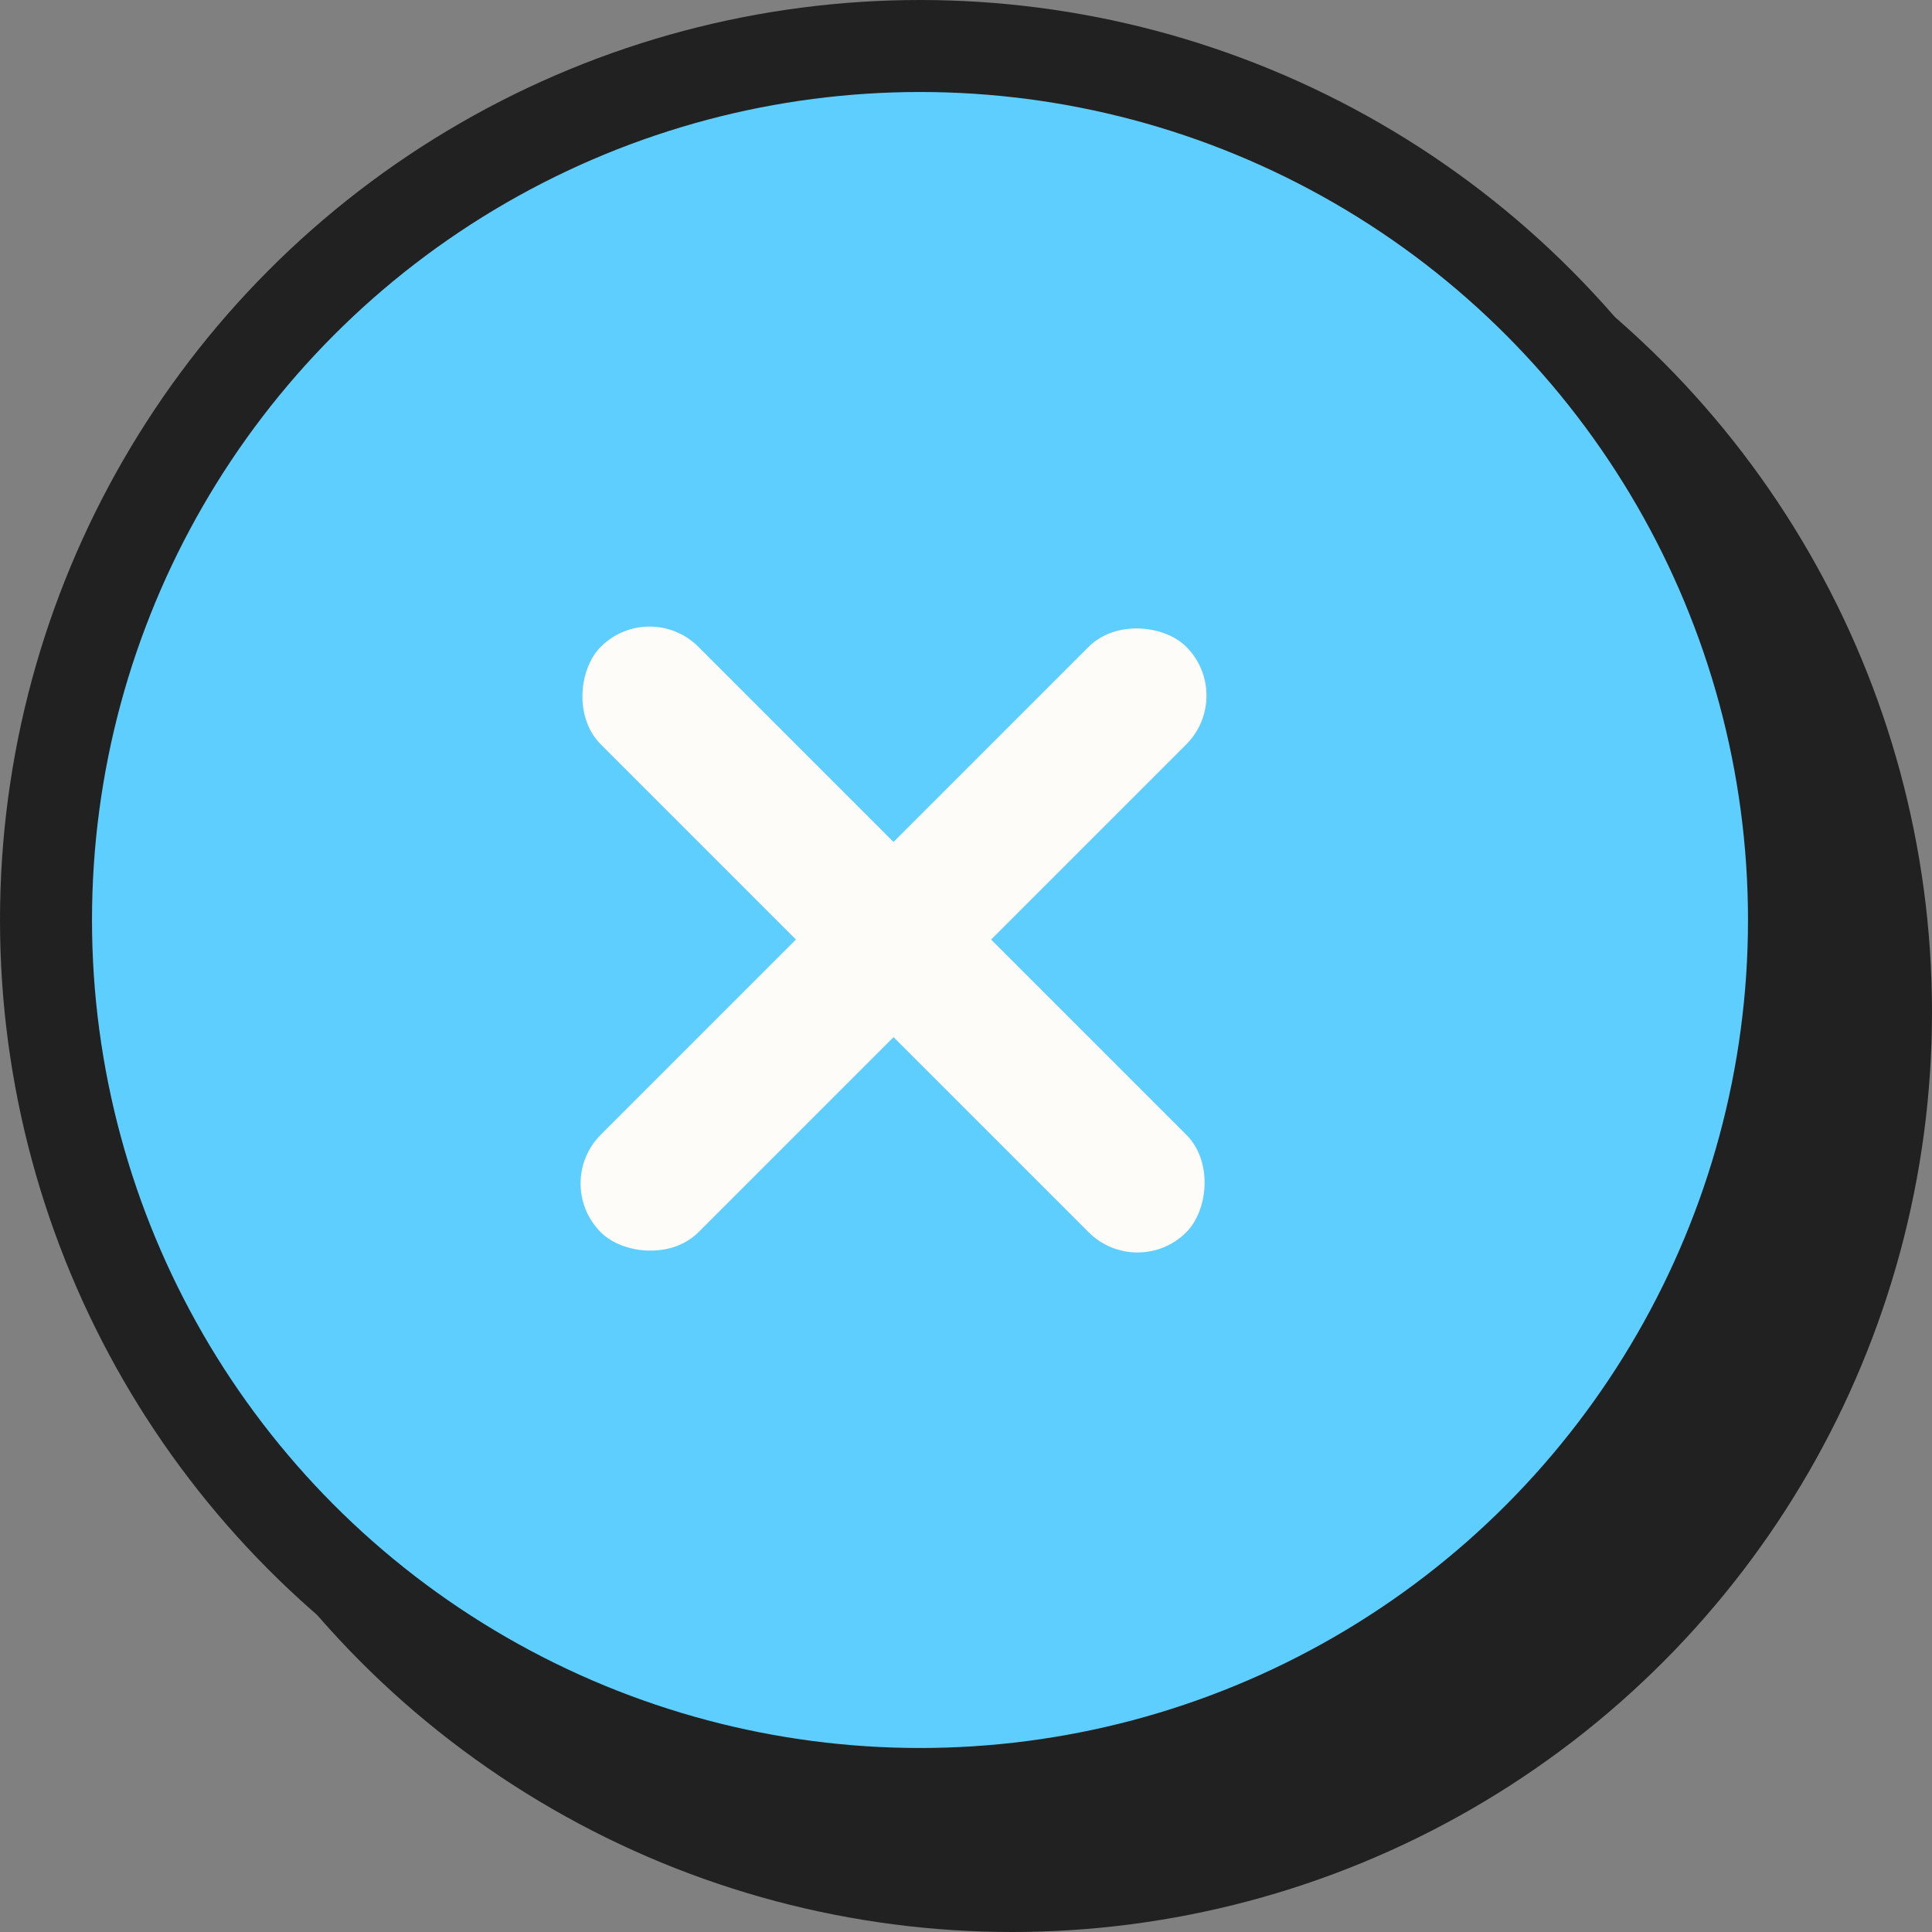
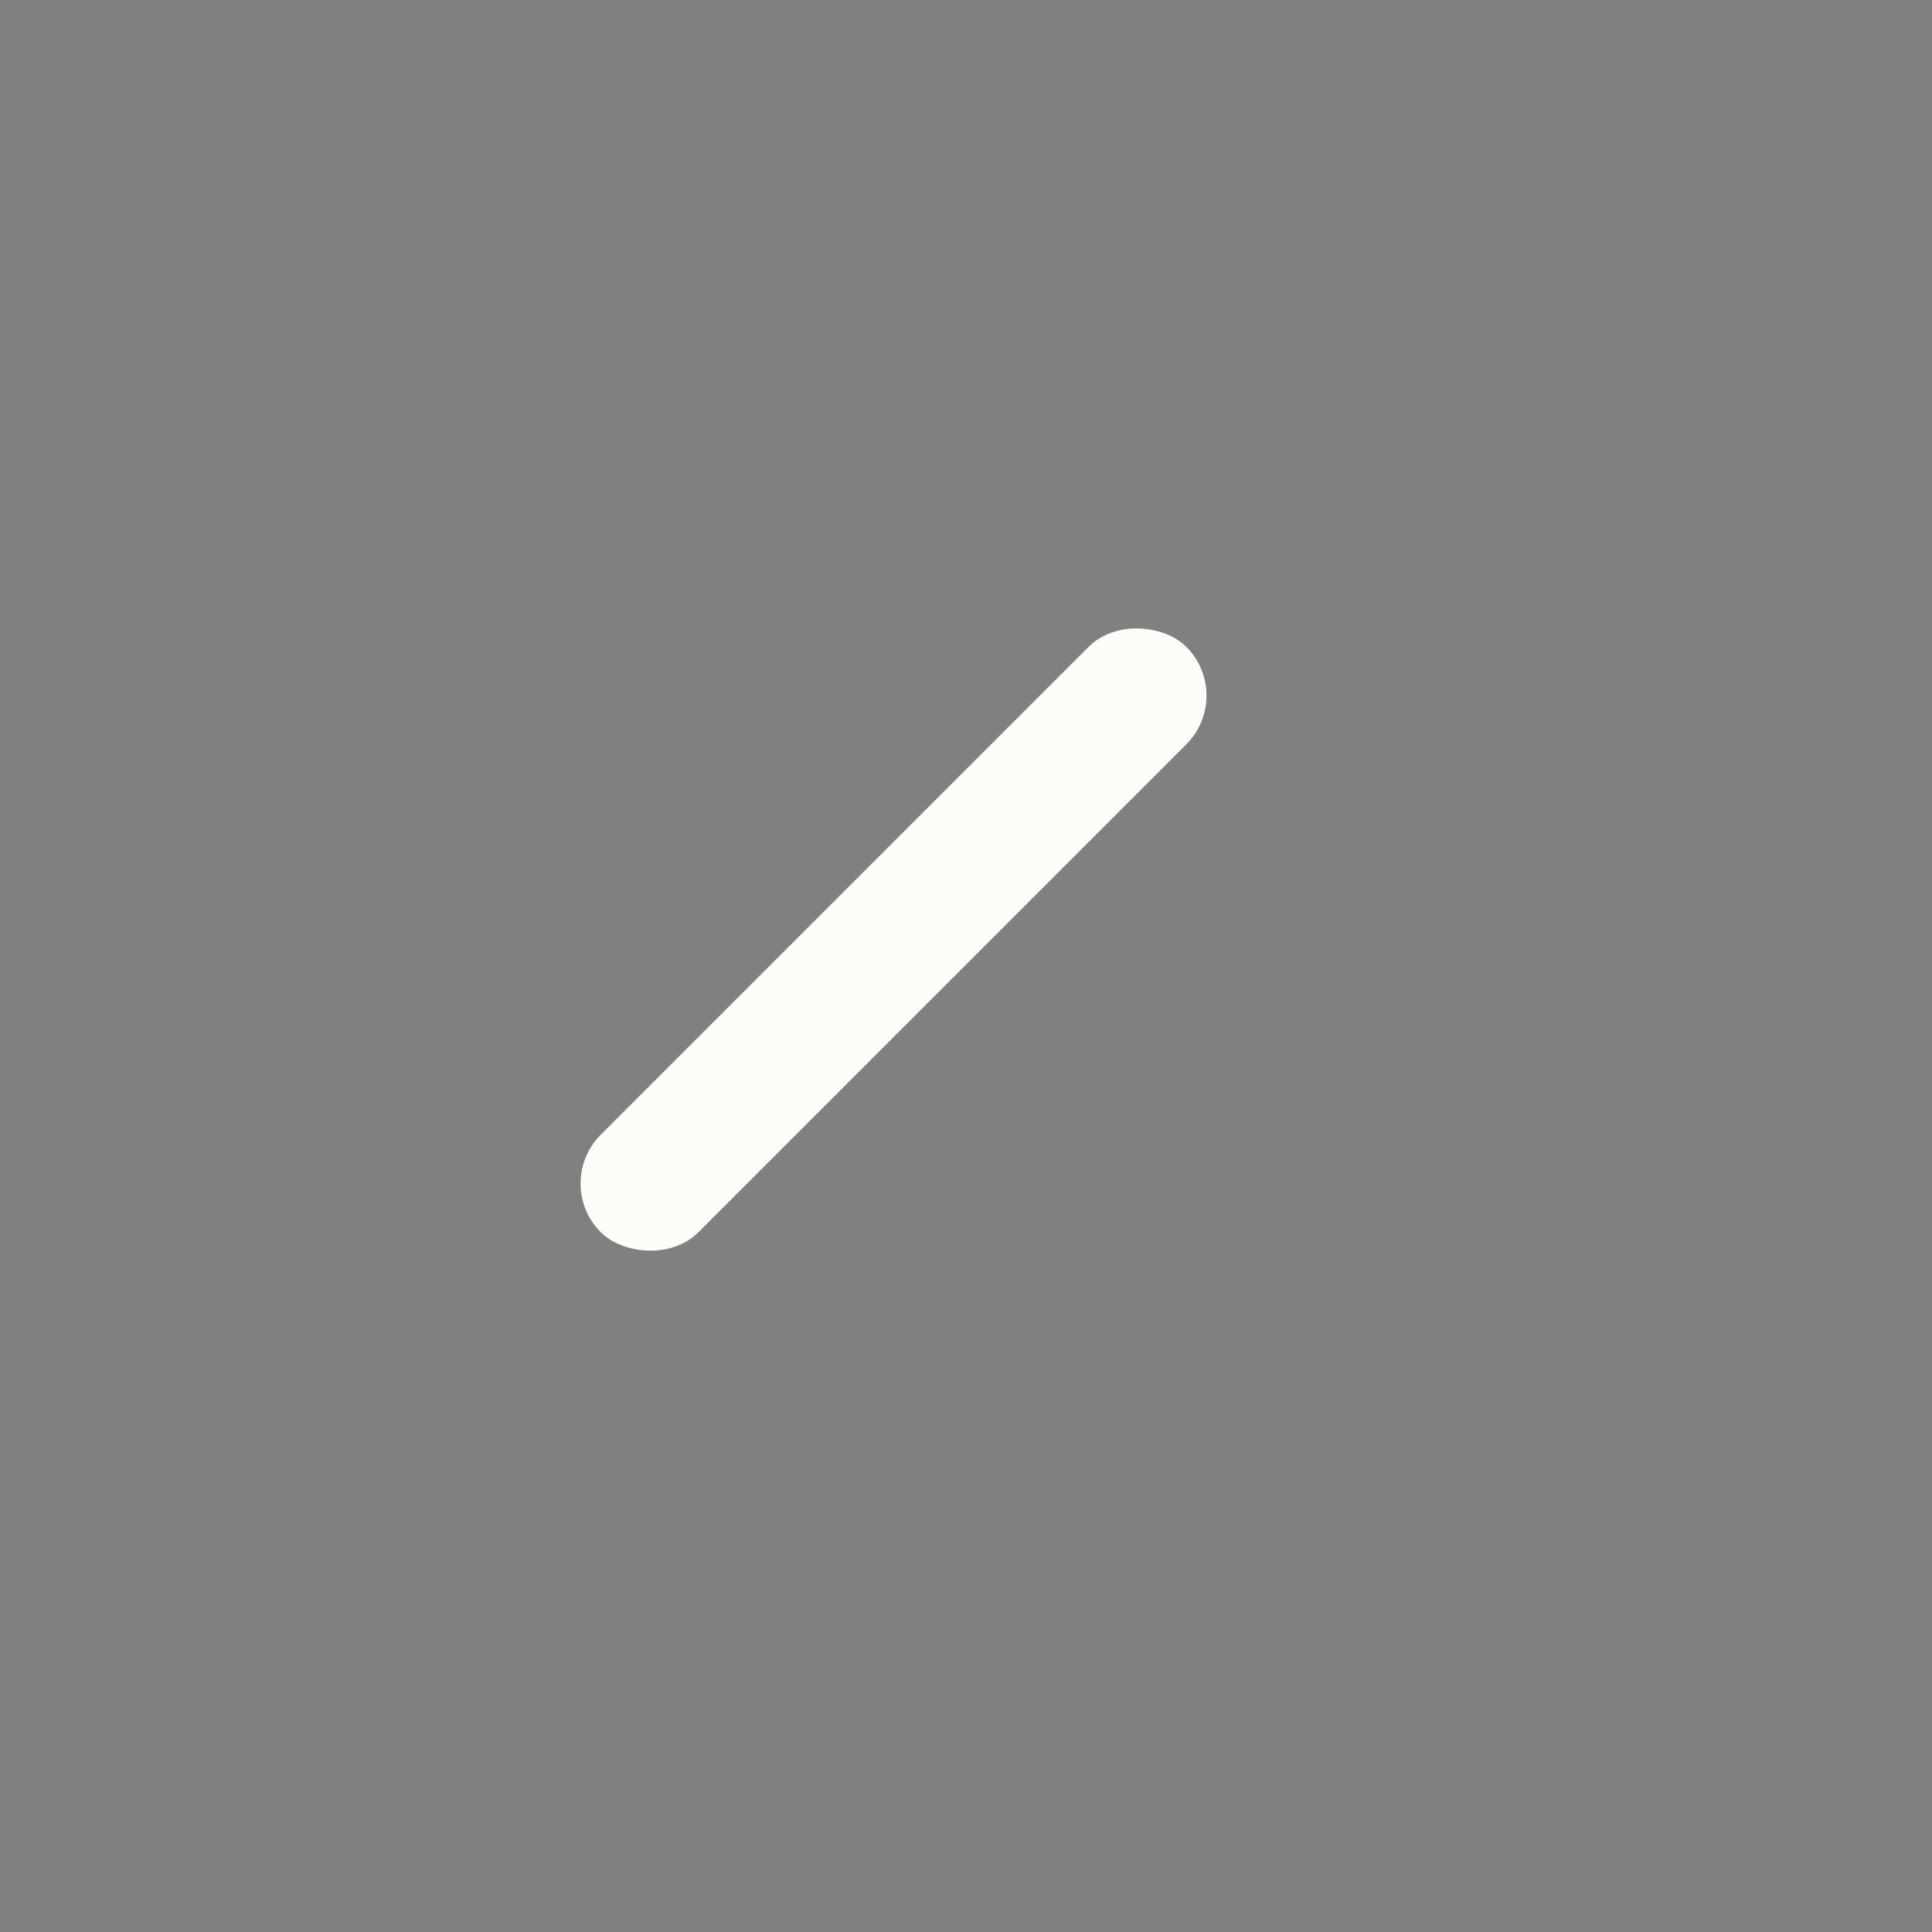
<svg xmlns="http://www.w3.org/2000/svg" width="42" height="42" viewBox="0 0 42 42" fill="none">
  <rect x="0" y="0" width="42" height="42" fill="#808080" stroke="none" />
-   <circle cx="22" cy="22" r="20" fill="#212121" />
-   <circle cx="20" cy="20" r="19" fill="#5ECEFF" stroke="#212121" stroke-width="2" />
  <rect x="12" y="25.728" width="18" height="3" rx="1.5" transform="rotate(-45 12 25.728)" fill="#FDFCF8" />
-   <rect x="14.121" y="13" width="18" height="3" rx="1.5" transform="rotate(45 14.121 13)" fill="#FDFCF8" />
</svg>